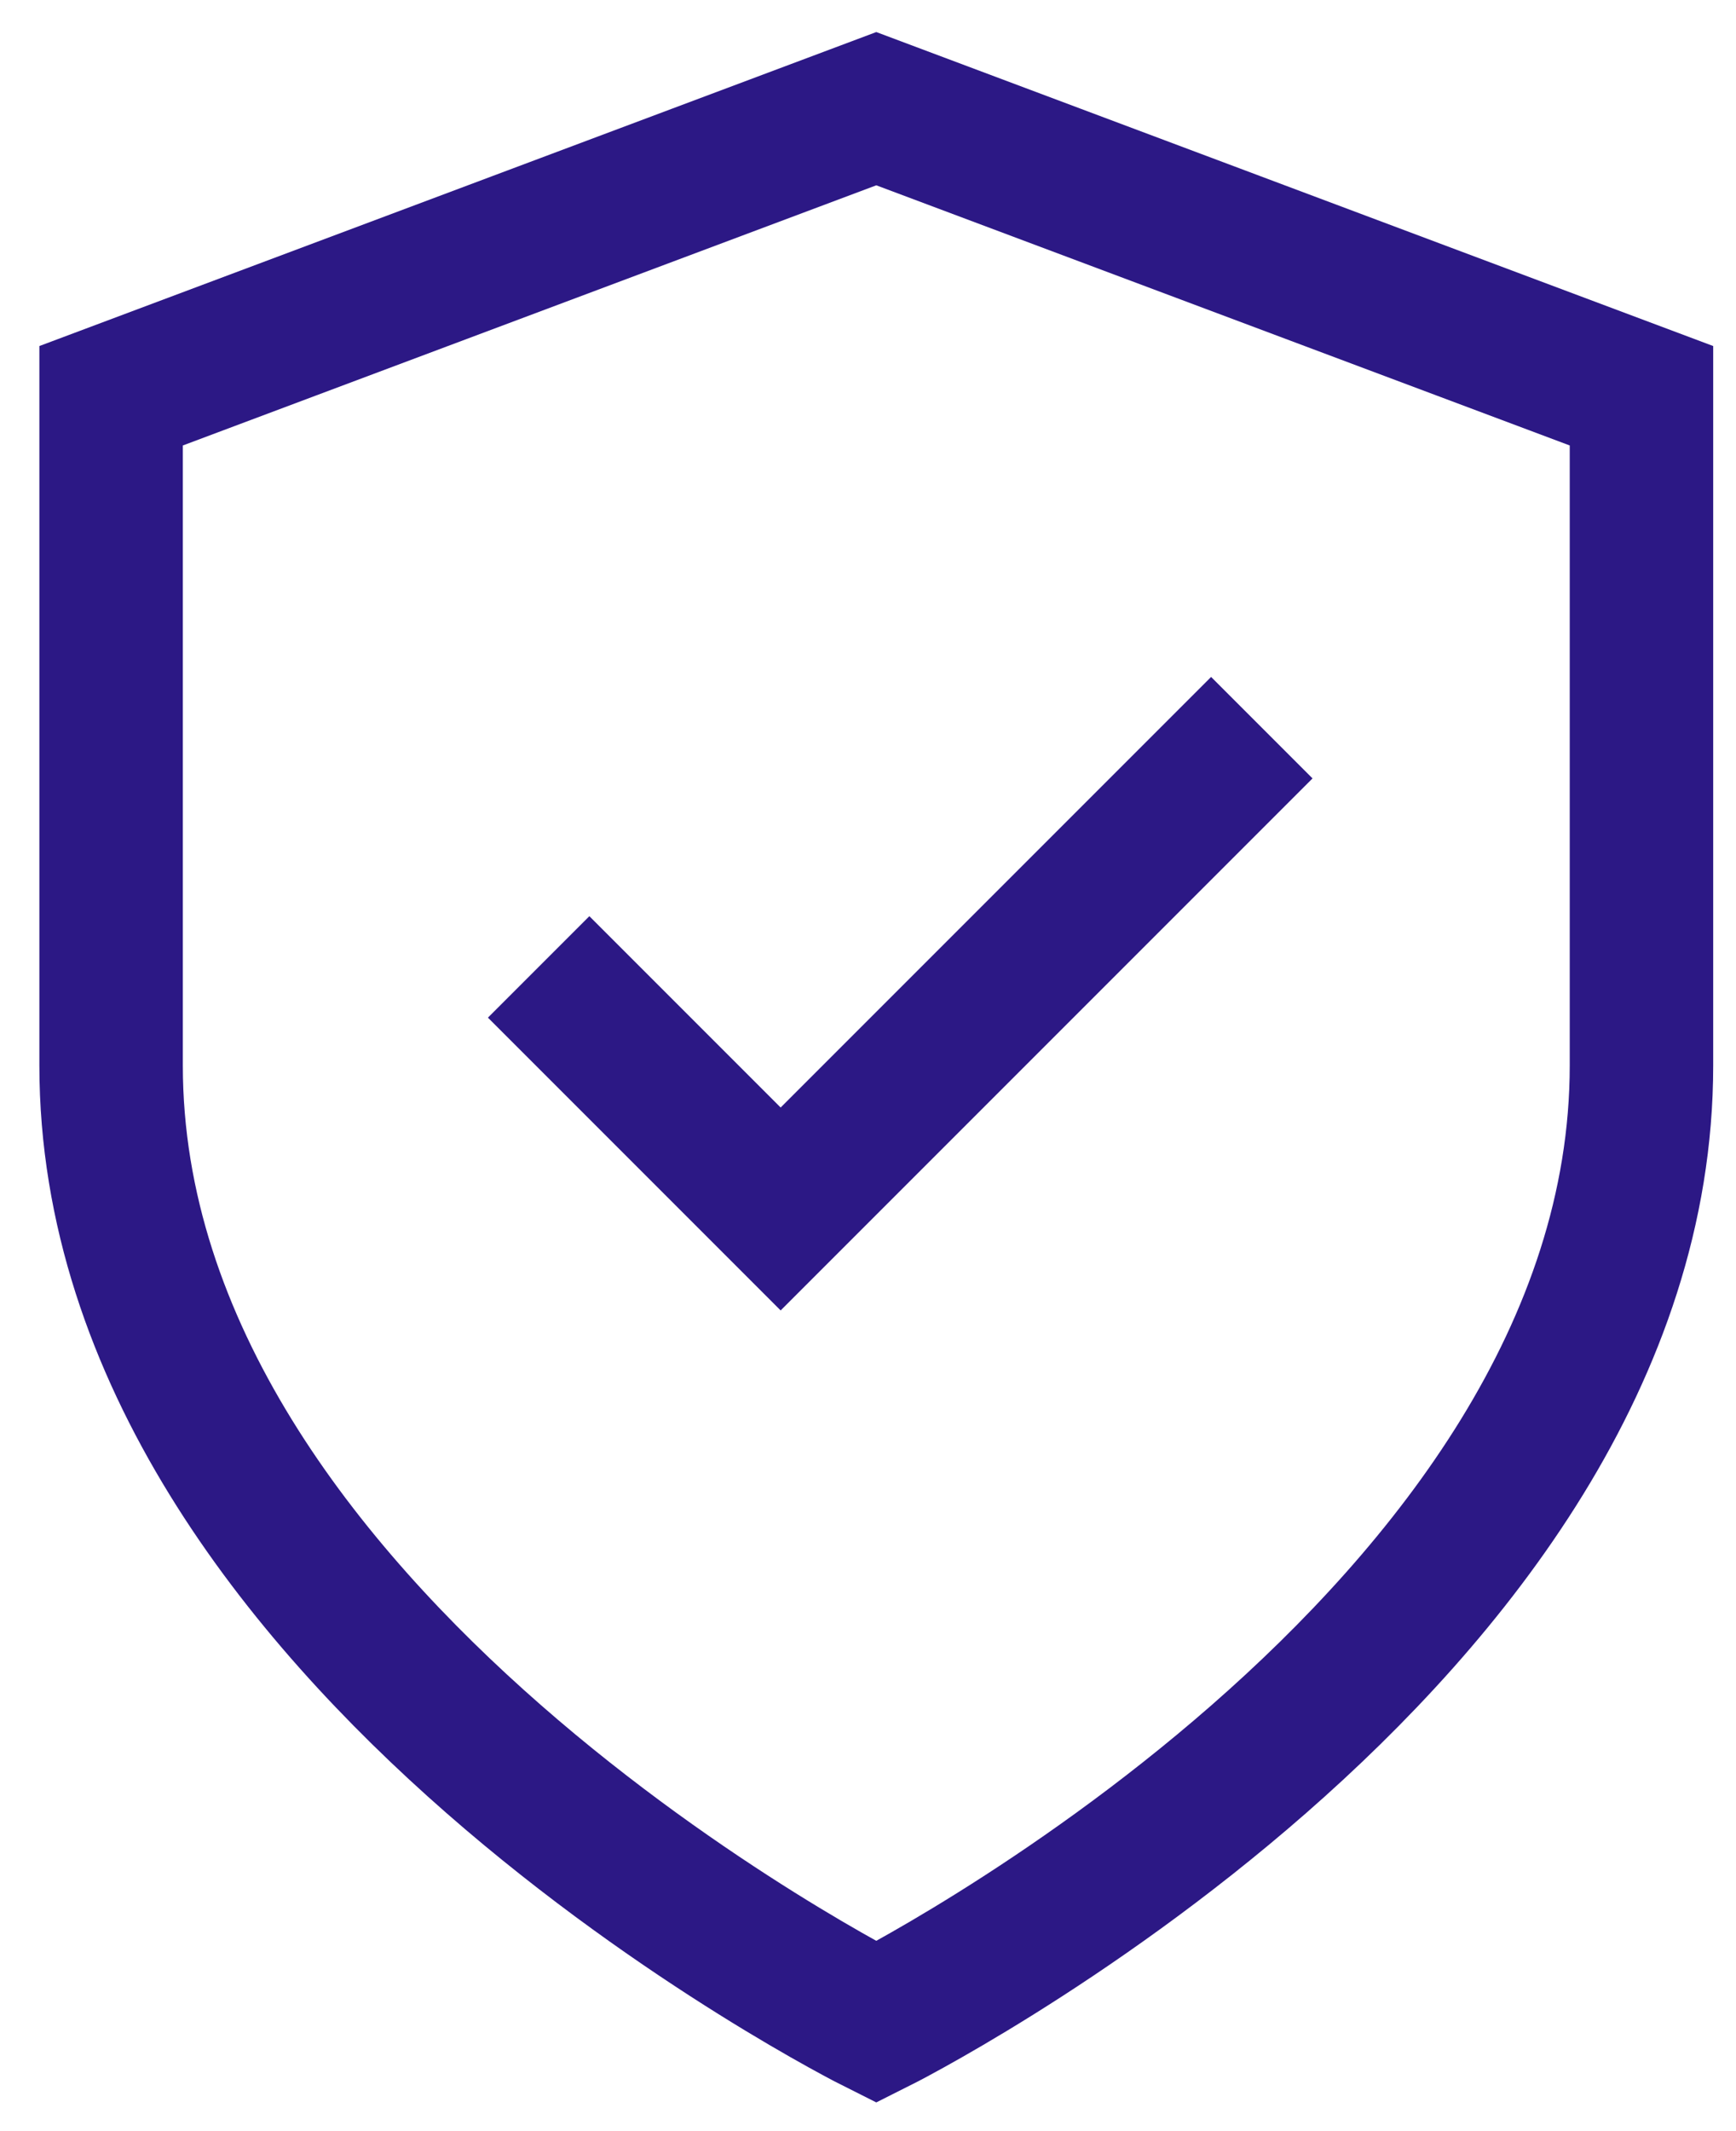
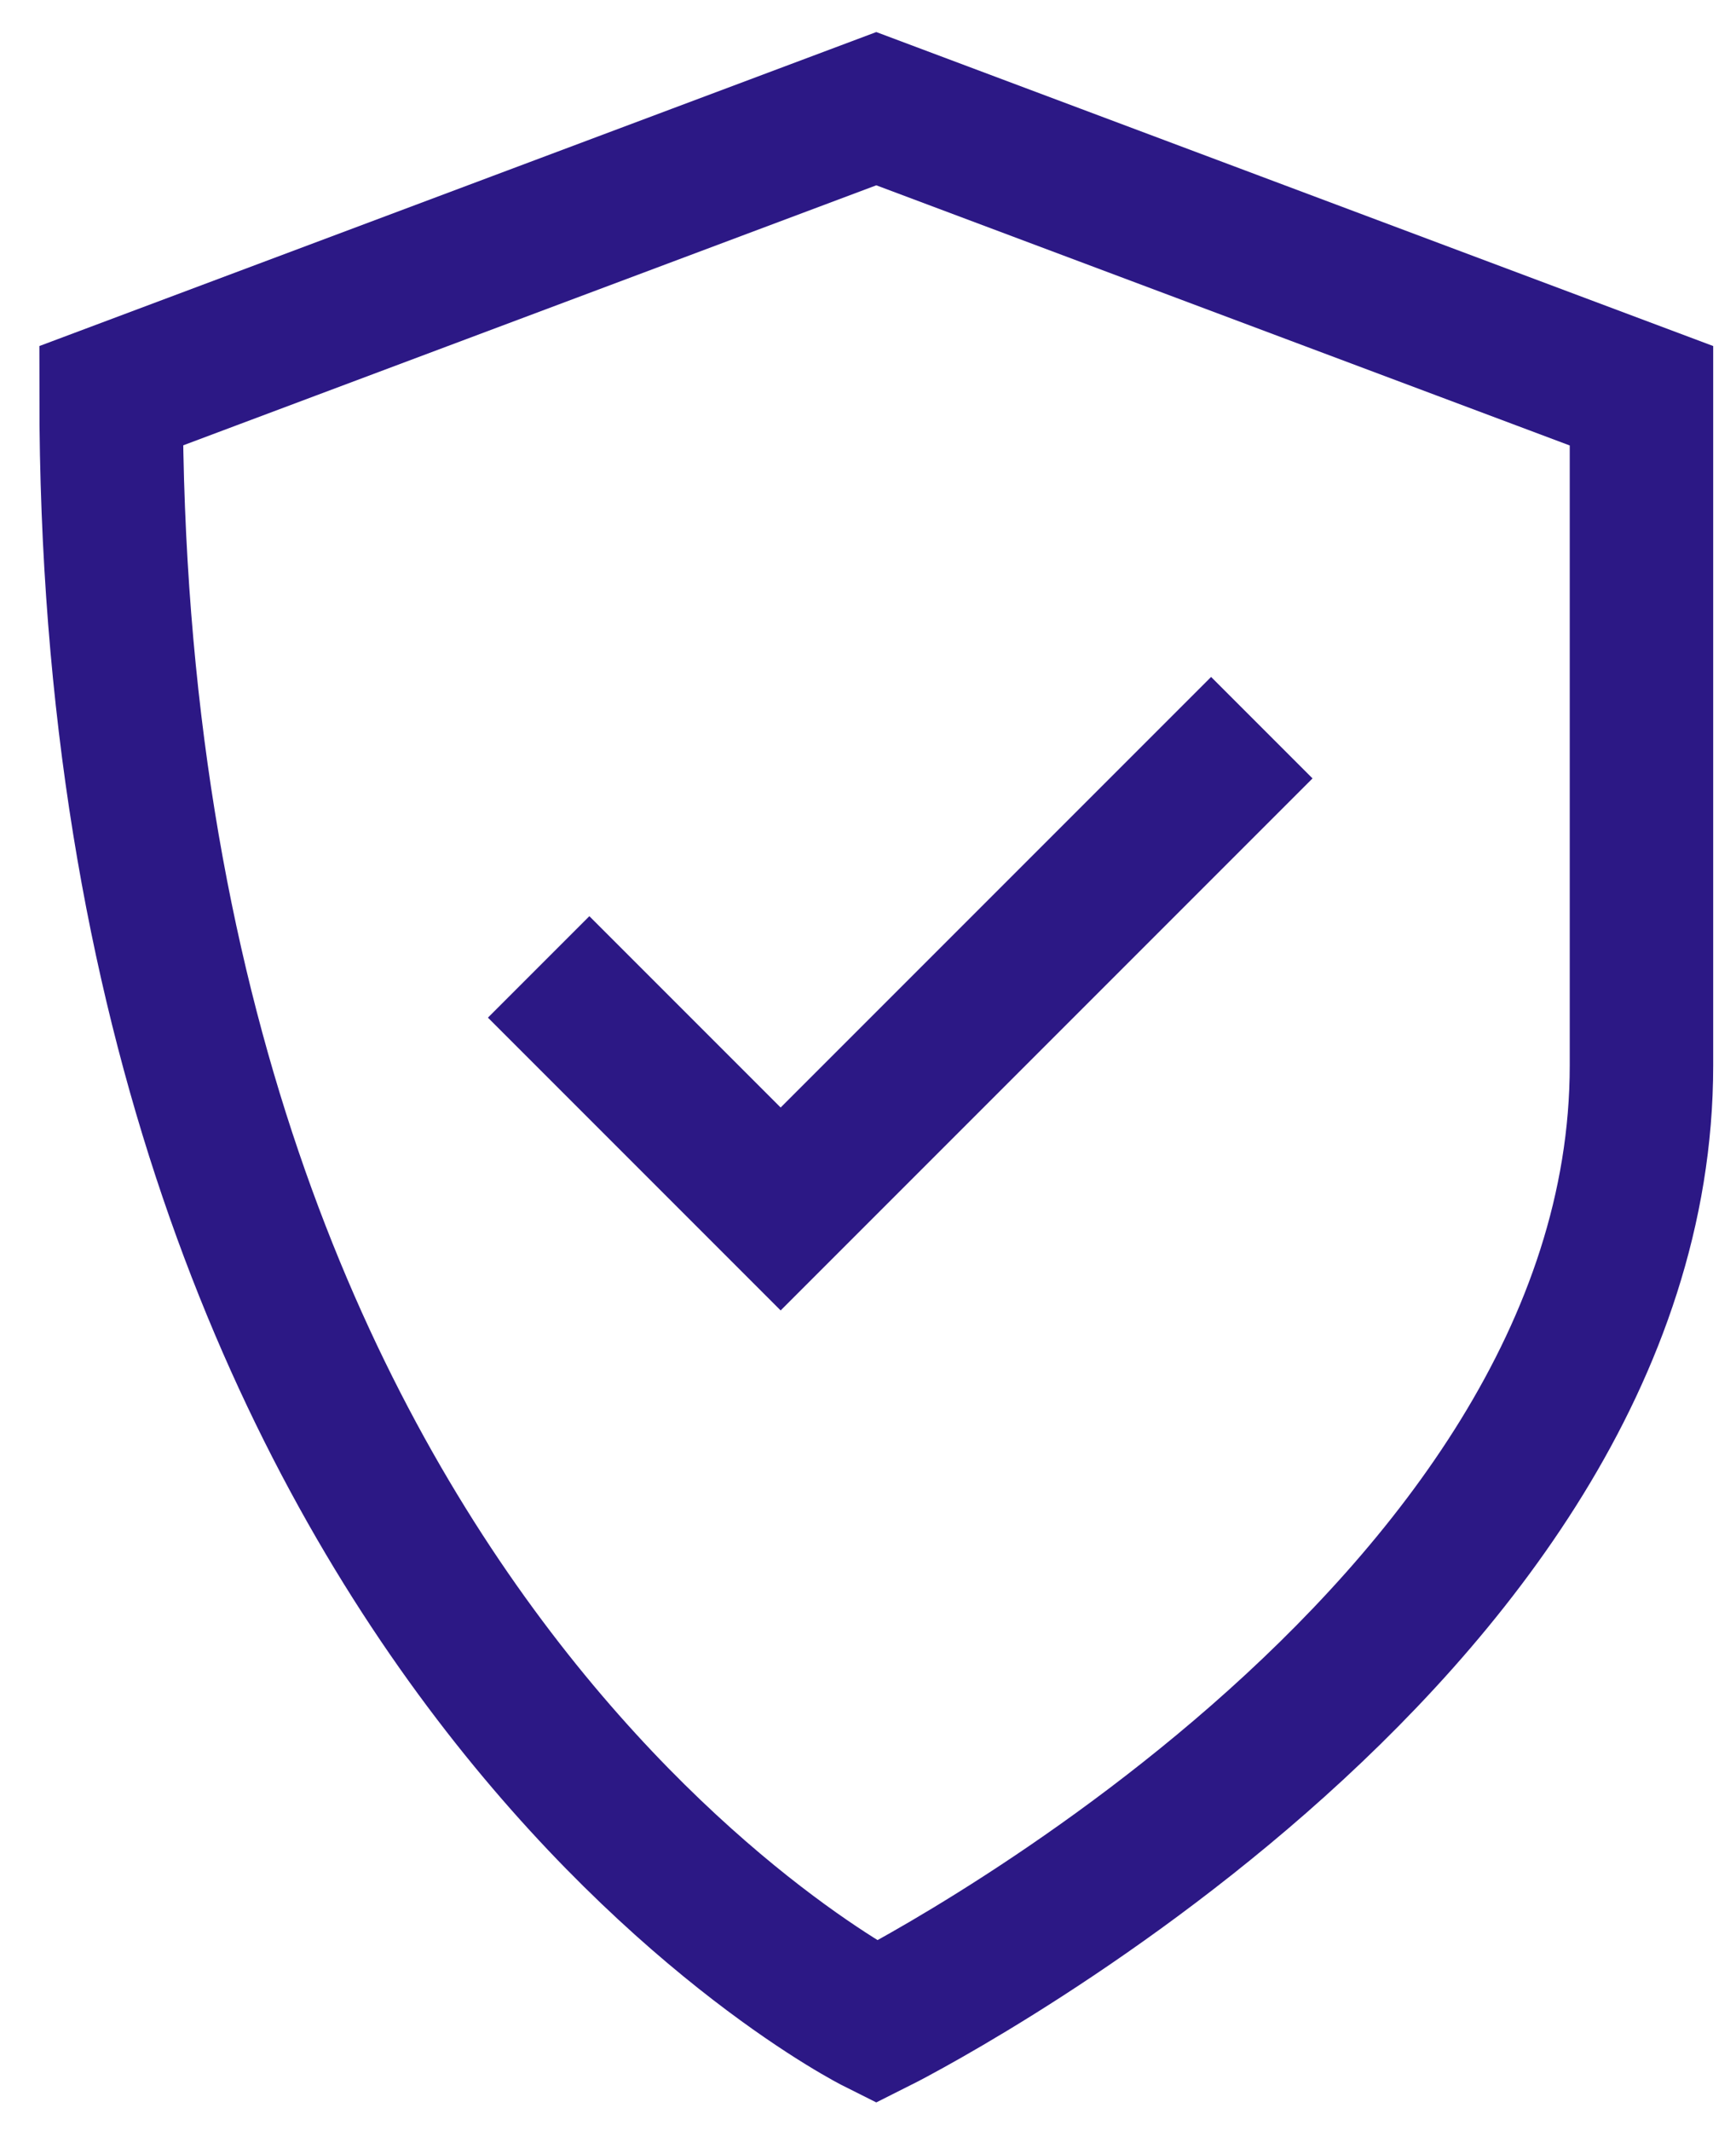
<svg xmlns="http://www.w3.org/2000/svg" width="22" height="27" viewBox="0 0 22 27" fill="none">
-   <path d="M7.469 12.893L9.893 15.317L15.348 9.862M11.105 25.62C11.105 25.62 20.802 20.771 20.802 13.499V5.014L11.105 1.377L1.408 5.014V13.499C1.408 20.771 11.105 25.62 11.105 25.62Z" stroke="#2C1885" stroke-width="1.818" stroke-linecap="square" />
+   <path d="M7.469 12.893L9.893 15.317L15.348 9.862M11.105 25.62C11.105 25.62 20.802 20.771 20.802 13.499V5.014L11.105 1.377L1.408 5.014C1.408 20.771 11.105 25.62 11.105 25.62Z" stroke="#2C1885" stroke-width="1.818" stroke-linecap="square" />
</svg>